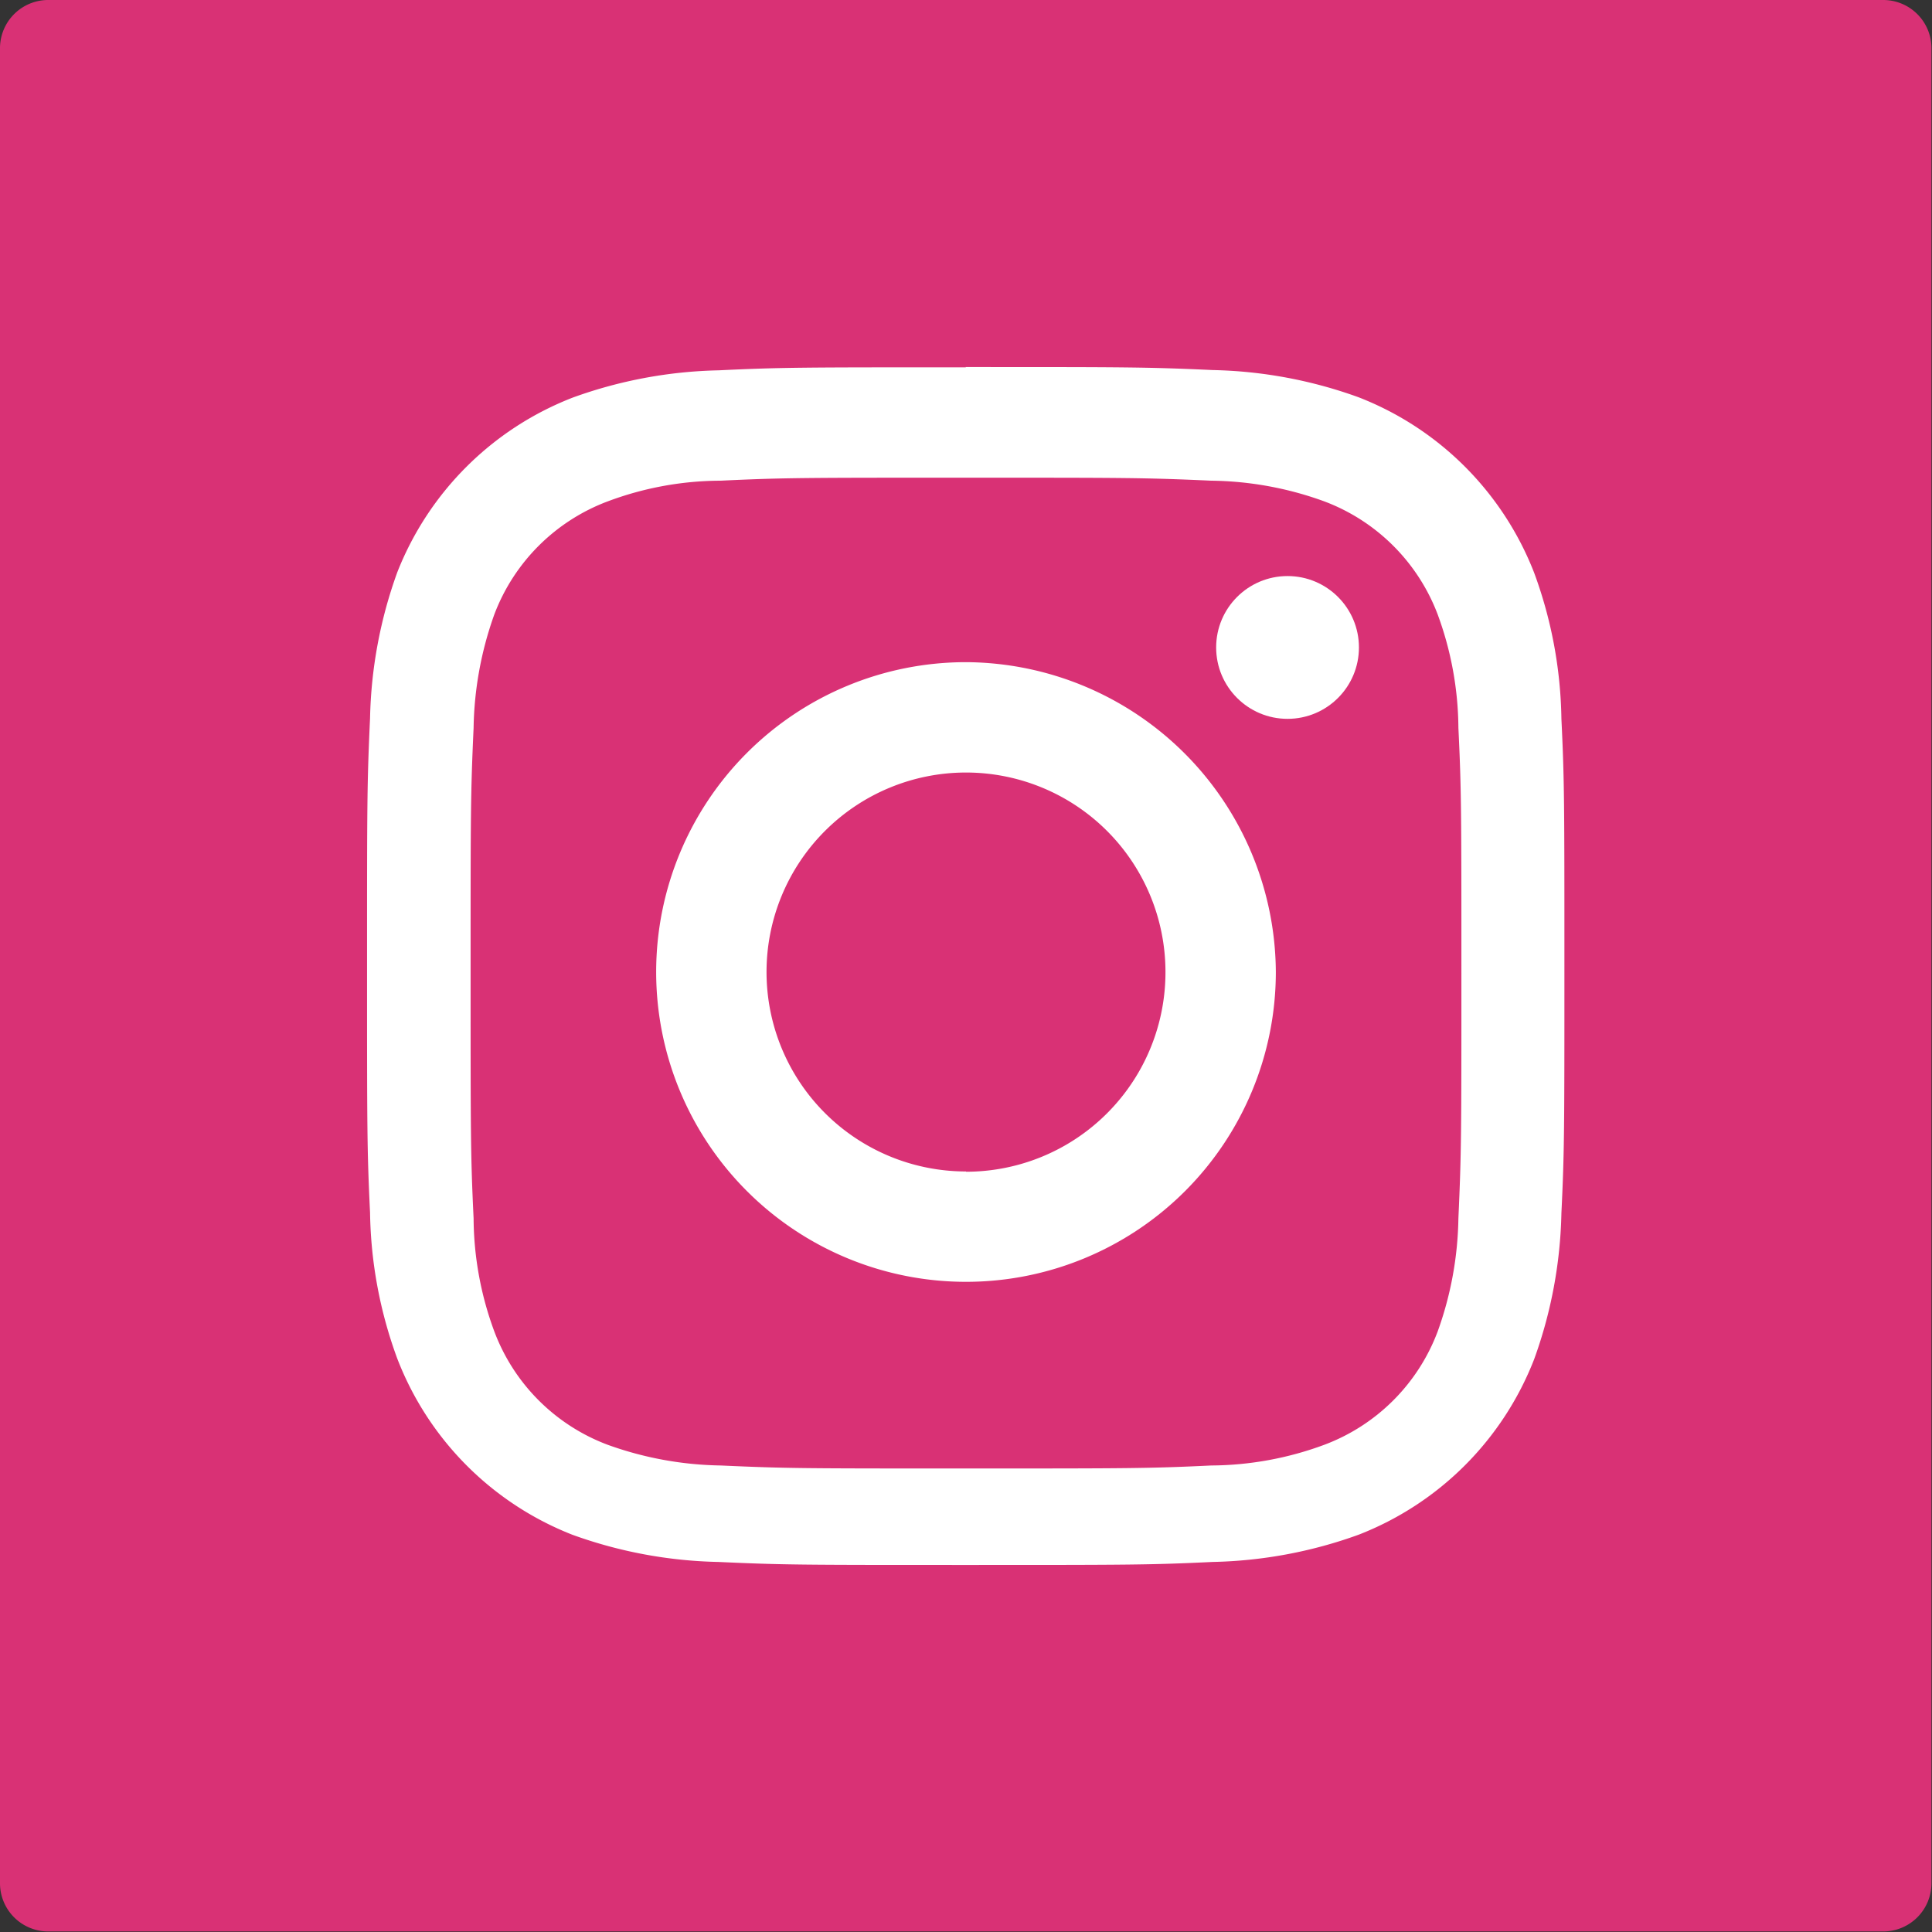
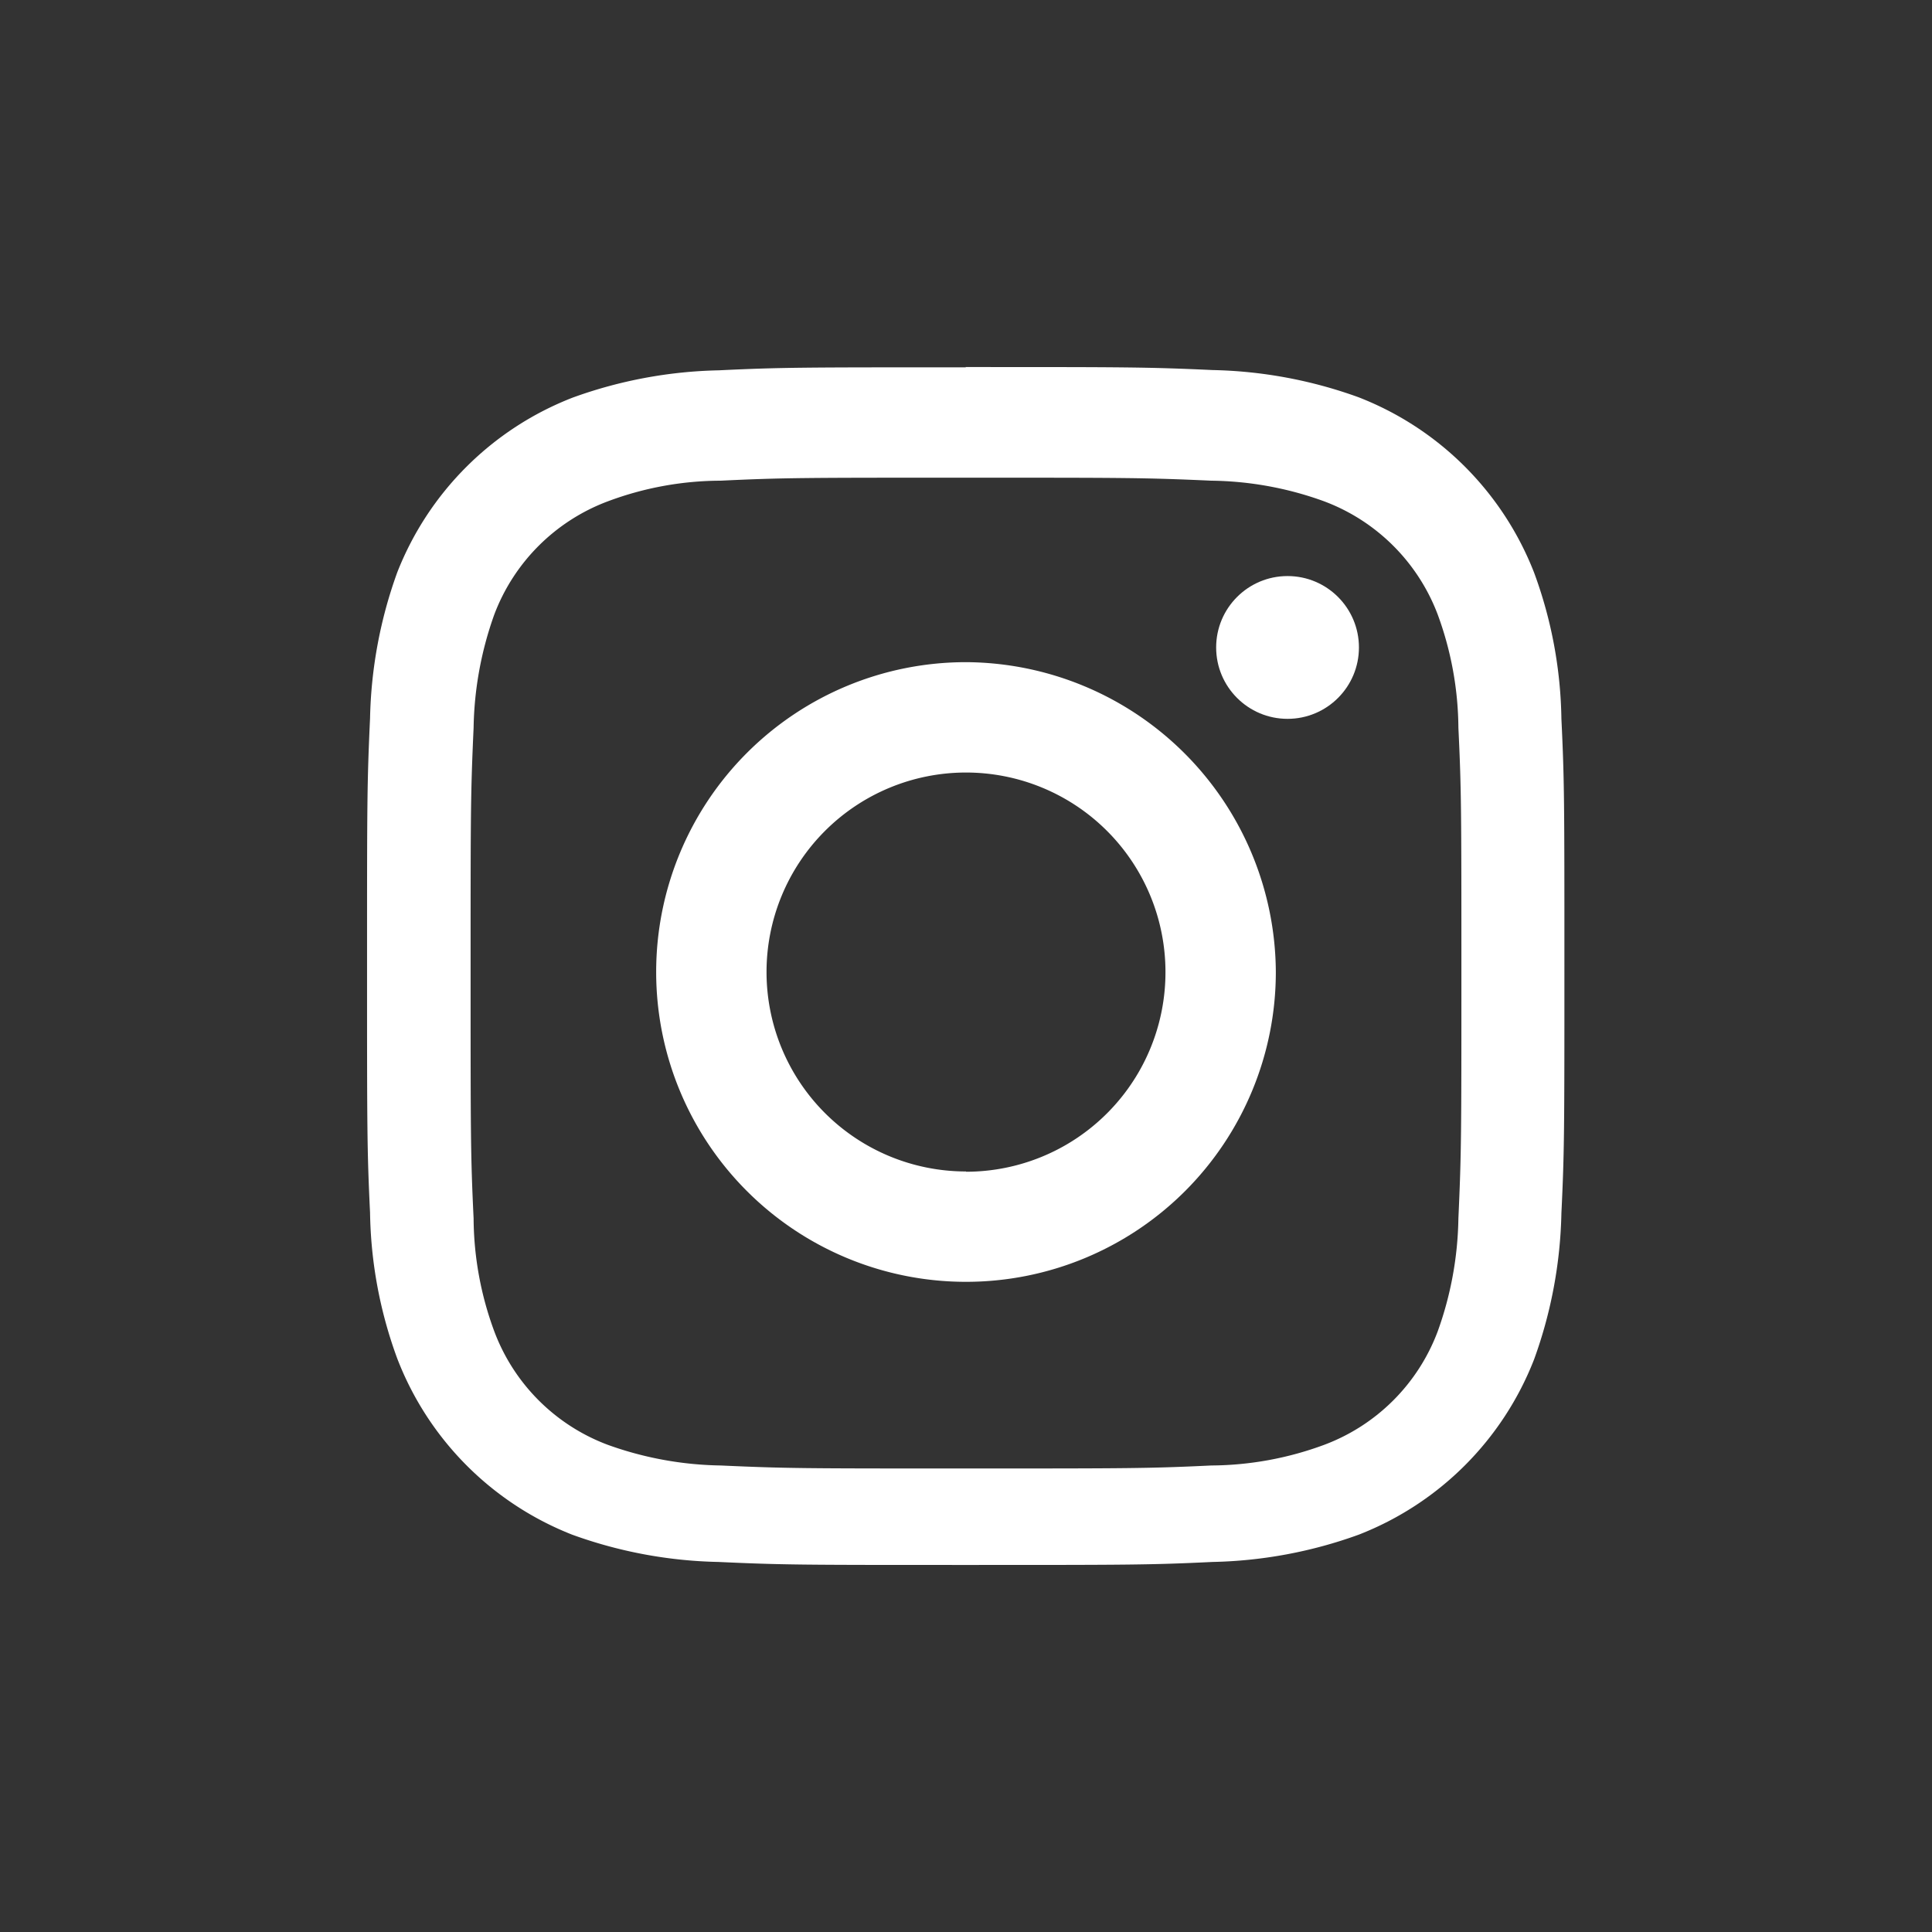
<svg xmlns="http://www.w3.org/2000/svg" id="Layer_1" data-name="Layer 1" viewBox="0 0 70.9 70.9">
  <rect x="0" y="0" width="70.9" height="70.9" fill="#333333" stroke="none" />
  <defs>
    <style>.cls-1{fill:#d93175;}.cls-2{fill:#fff;}</style>
  </defs>
  <title>icon_social</title>
  <g id="Base_icon_copy_11" data-name="Base icon copy 11">
-     <path class="cls-1" d="M69.11,0H1.79A1.77,1.77,0,0,0,0,1.79V69.11a1.77,1.77,0,0,0,1.77,1.77H69.11a1.77,1.77,0,0,0,1.77-1.77V1.79A1.77,1.77,0,0,0,69.11,0Z" />
-   </g>
+     </g>
  <g id="Logo">
    <path class="cls-2" d="M35.45,17.53c5.9,0,6.56,0,9,.11a12.5,12.5,0,0,1,4.15.76,7.13,7.13,0,0,1,4.16,4.15,12.26,12.26,0,0,1,.76,4.16c.11,2.29.11,3.06.11,9s0,6.56-.11,9a12.77,12.77,0,0,1-.76,4.15,7.11,7.11,0,0,1-4.16,4.16,12.12,12.12,0,0,1-4.15.76c-2.29.11-3.06.11-9,.11s-6.56,0-9-.11a12.77,12.77,0,0,1-4.15-.76,7.11,7.11,0,0,1-4.16-4.16,12.12,12.12,0,0,1-.76-4.15c-.11-2.3-.11-3.06-.11-9s0-6.56.11-9a12.91,12.91,0,0,1,.76-4.16,7.12,7.12,0,0,1,4.16-4.15,11.88,11.88,0,0,1,4.15-.76c2.29-.11,3.06-.11,9-.11m0-4.05c-6,0-6.78,0-9.07.11a16.69,16.69,0,0,0-5.36,1A11.31,11.31,0,0,0,14.58,21a16.69,16.69,0,0,0-1,5.36c-.11,2.4-.11,3.06-.11,9.07s0,6.78.11,9.07a16.15,16.15,0,0,0,1,5.36A11.31,11.31,0,0,0,21,56.32a16.69,16.69,0,0,0,5.36,1c2.4.11,3.06.11,9.07.11s6.78,0,9.07-.11a16.69,16.69,0,0,0,5.36-1,11.31,11.31,0,0,0,6.44-6.44,16.69,16.69,0,0,0,1-5.36c.11-2.29.11-3.06.11-9.07s0-6.78-.11-9.07a16.15,16.15,0,0,0-1-5.36,11.31,11.31,0,0,0-6.44-6.44,16.69,16.69,0,0,0-5.36-1c-2.4-.11-3.17-.11-9.07-.11Z" />
-     <path class="cls-2" d="M35.45,24.3A11.37,11.37,0,1,0,46.82,35.67h0A11.43,11.43,0,0,0,35.45,24.3Zm0,18.69a7.32,7.32,0,1,1,7.32-7.32A7.32,7.32,0,0,1,35.45,43Z" />
+     <path class="cls-2" d="M35.45,24.3A11.37,11.37,0,1,0,46.82,35.67h0A11.43,11.43,0,0,0,35.45,24.3m0,18.69a7.32,7.32,0,1,1,7.32-7.32A7.32,7.32,0,0,1,35.45,43Z" />
    <circle class="cls-2" cx="47.25" cy="23.76" r="2.62" />
  </g>
</svg>